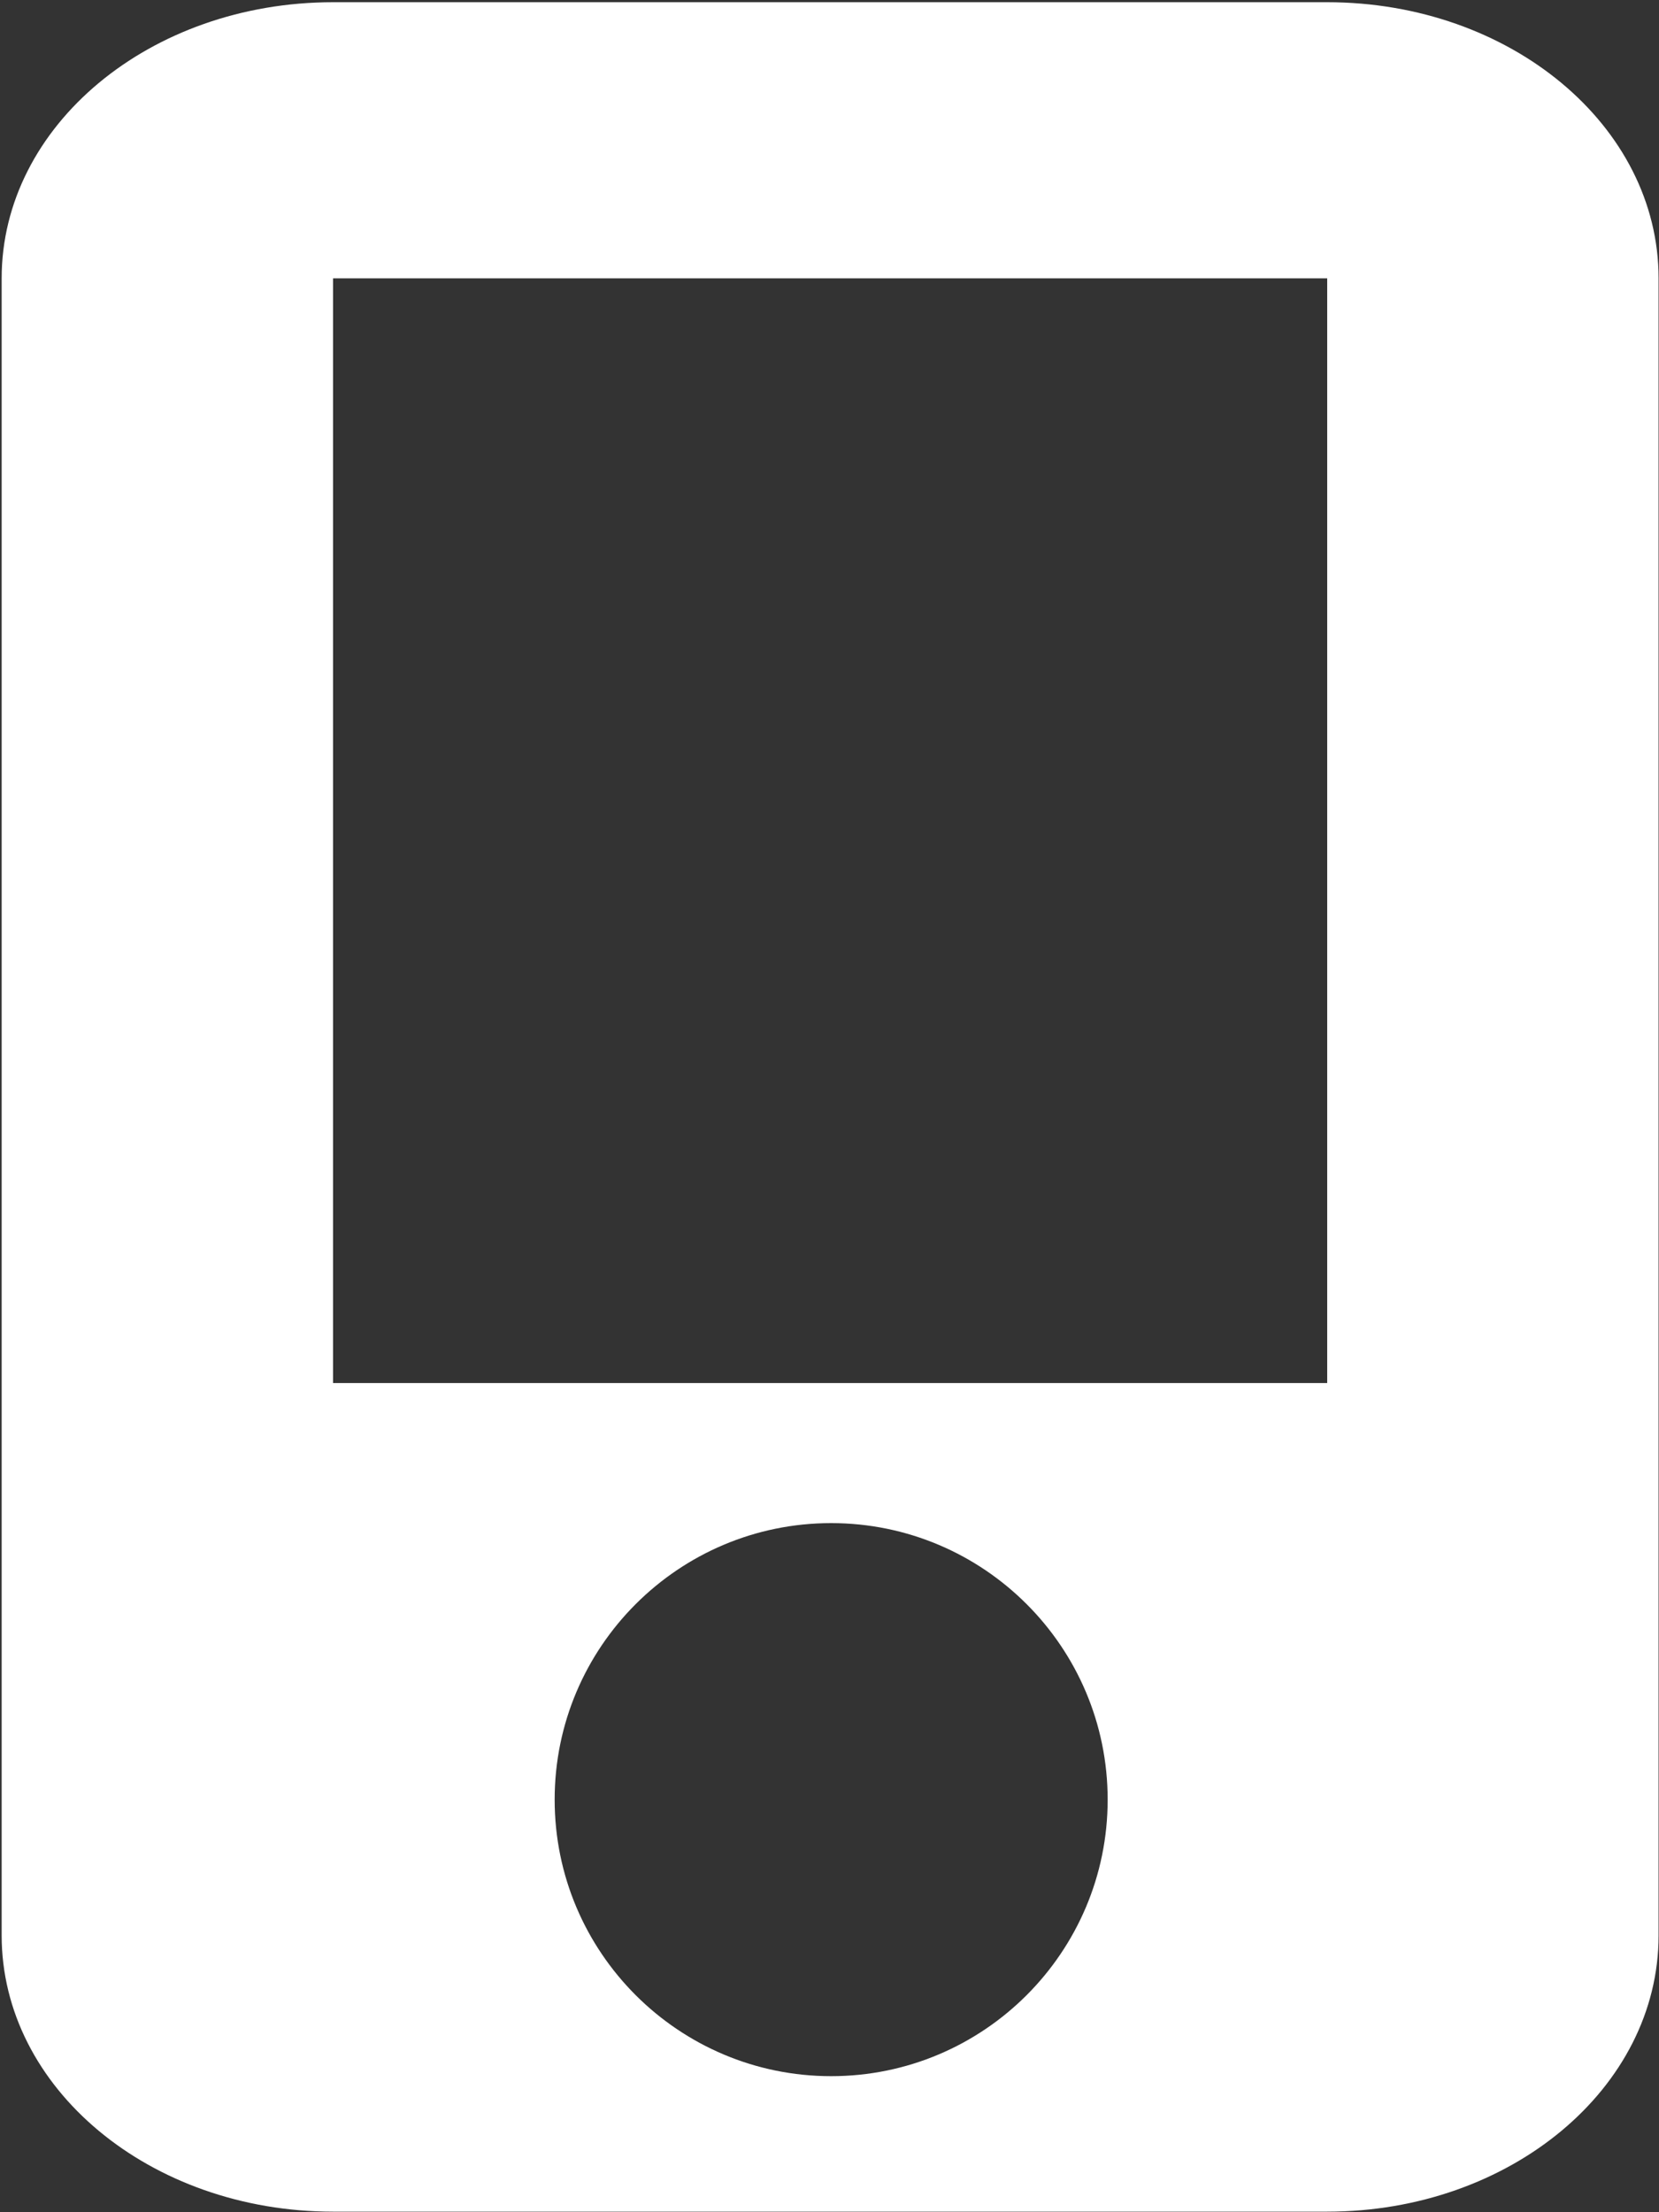
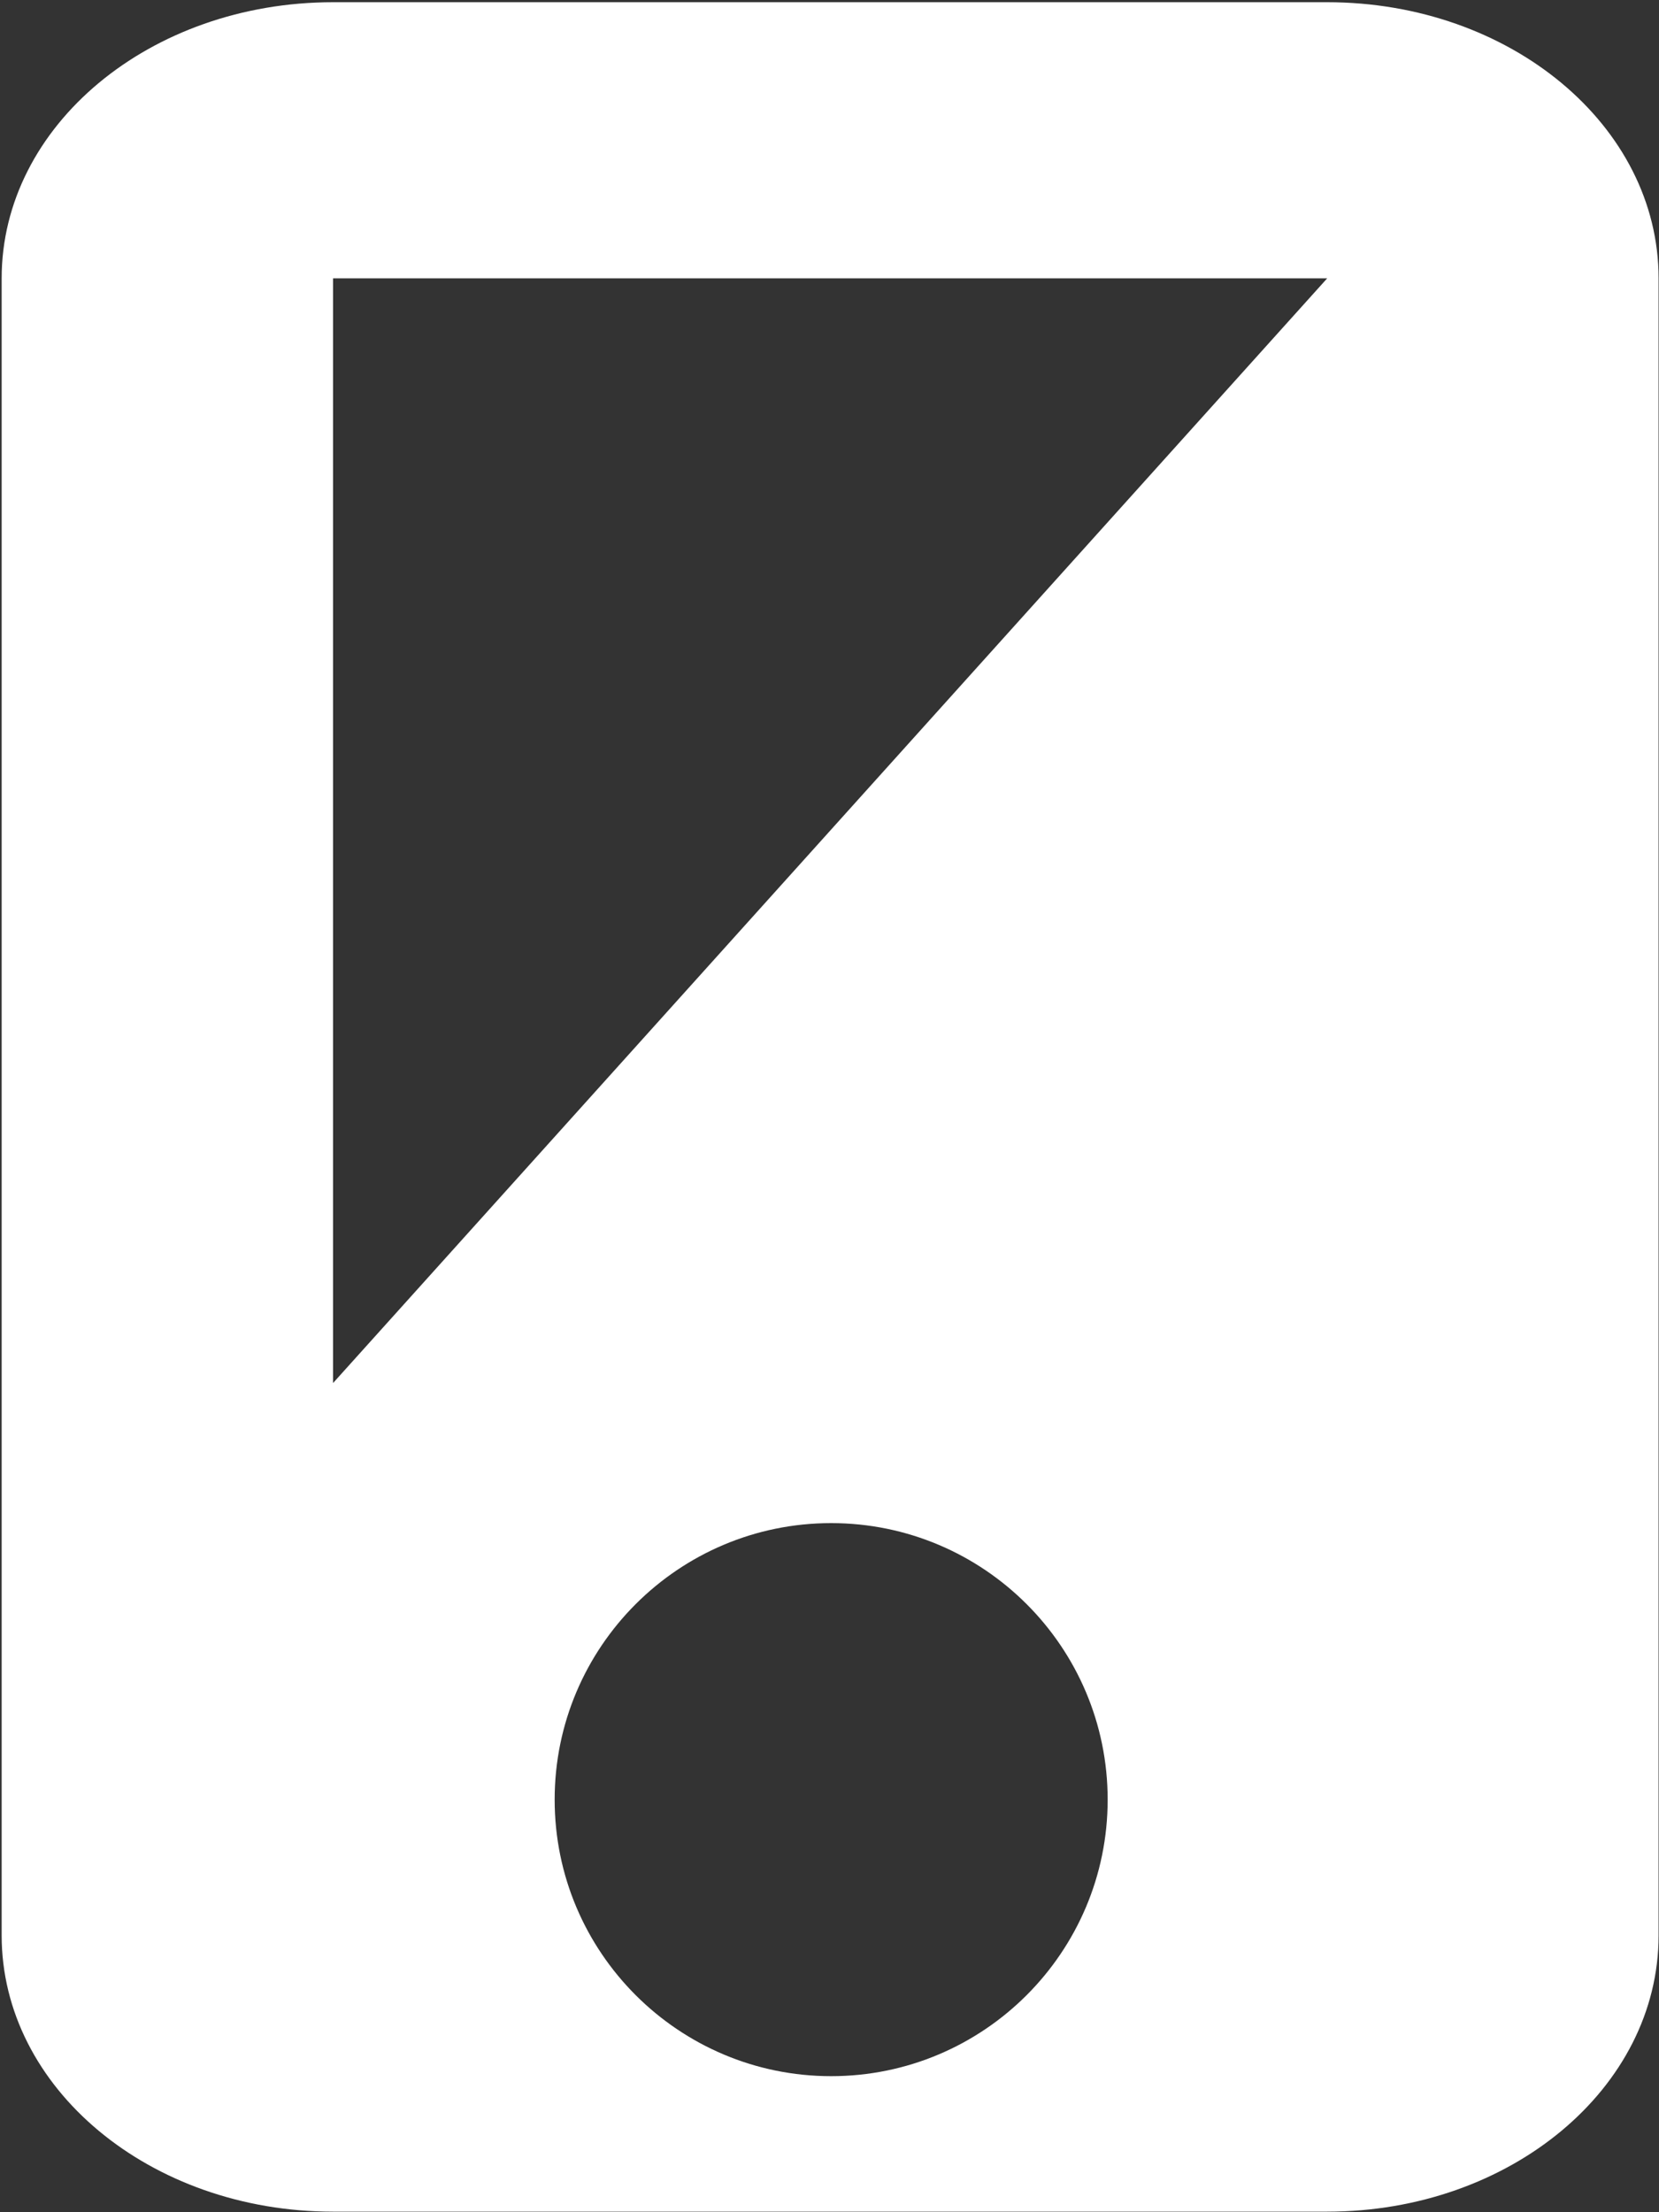
<svg xmlns="http://www.w3.org/2000/svg" width="12px" height="16px" viewBox="0 0 12 16" version="1.1">
  <rect x="0" y="0" width="12" height="16" fill="#333333" stroke="none" />
  <title>Group</title>
  <desc>Created with Sketch.</desc>
  <g id="在线直播" stroke="none" stroke-width="1" fill="none" fill-rule="evenodd">
    <g id="回看播放页" transform="translate(-1111, -784)" fill="#FFFFFF" fill-rule="nonzero">
      <g id="Group-3" transform="translate(360, 243)">
        <g id="Group" transform="translate(751, 541)">
-           <path d="M9.6,15.996 L2.409,15.996 C1.085,15.996 0.012,15.102 0.012,13.998 L0.012,2.013 C0.012,0.909 1.085,0.016 2.409,0.016 L9.6,0.016 C10.924,0.016 11.997,0.909 11.997,2.013 L11.997,13.998 C11.997,15.102 10.924,15.996 9.6,15.996 Z M6.012,15.016 C7.116,15.016 8.012,14.12 8.012,13.016 C8.012,11.912 7.116,11.016 6.012,11.016 C4.908,11.016 4.012,11.912 4.012,13.016 C4.012,14.12 4.908,15.016 6.012,15.016 Z M9.6,2.013 L2.409,2.013 L2.409,10.003 L9.6,10.003 L9.6,2.013 Z" id="Shape" />
+           <path d="M9.6,15.996 L2.409,15.996 C1.085,15.996 0.012,15.102 0.012,13.998 L0.012,2.013 C0.012,0.909 1.085,0.016 2.409,0.016 L9.6,0.016 C10.924,0.016 11.997,0.909 11.997,2.013 L11.997,13.998 C11.997,15.102 10.924,15.996 9.6,15.996 Z M6.012,15.016 C7.116,15.016 8.012,14.12 8.012,13.016 C8.012,11.912 7.116,11.016 6.012,11.016 C4.908,11.016 4.012,11.912 4.012,13.016 C4.012,14.12 4.908,15.016 6.012,15.016 Z M9.6,2.013 L2.409,2.013 L2.409,10.003 L9.6,2.013 Z" id="Shape" />
        </g>
      </g>
    </g>
  </g>
</svg>